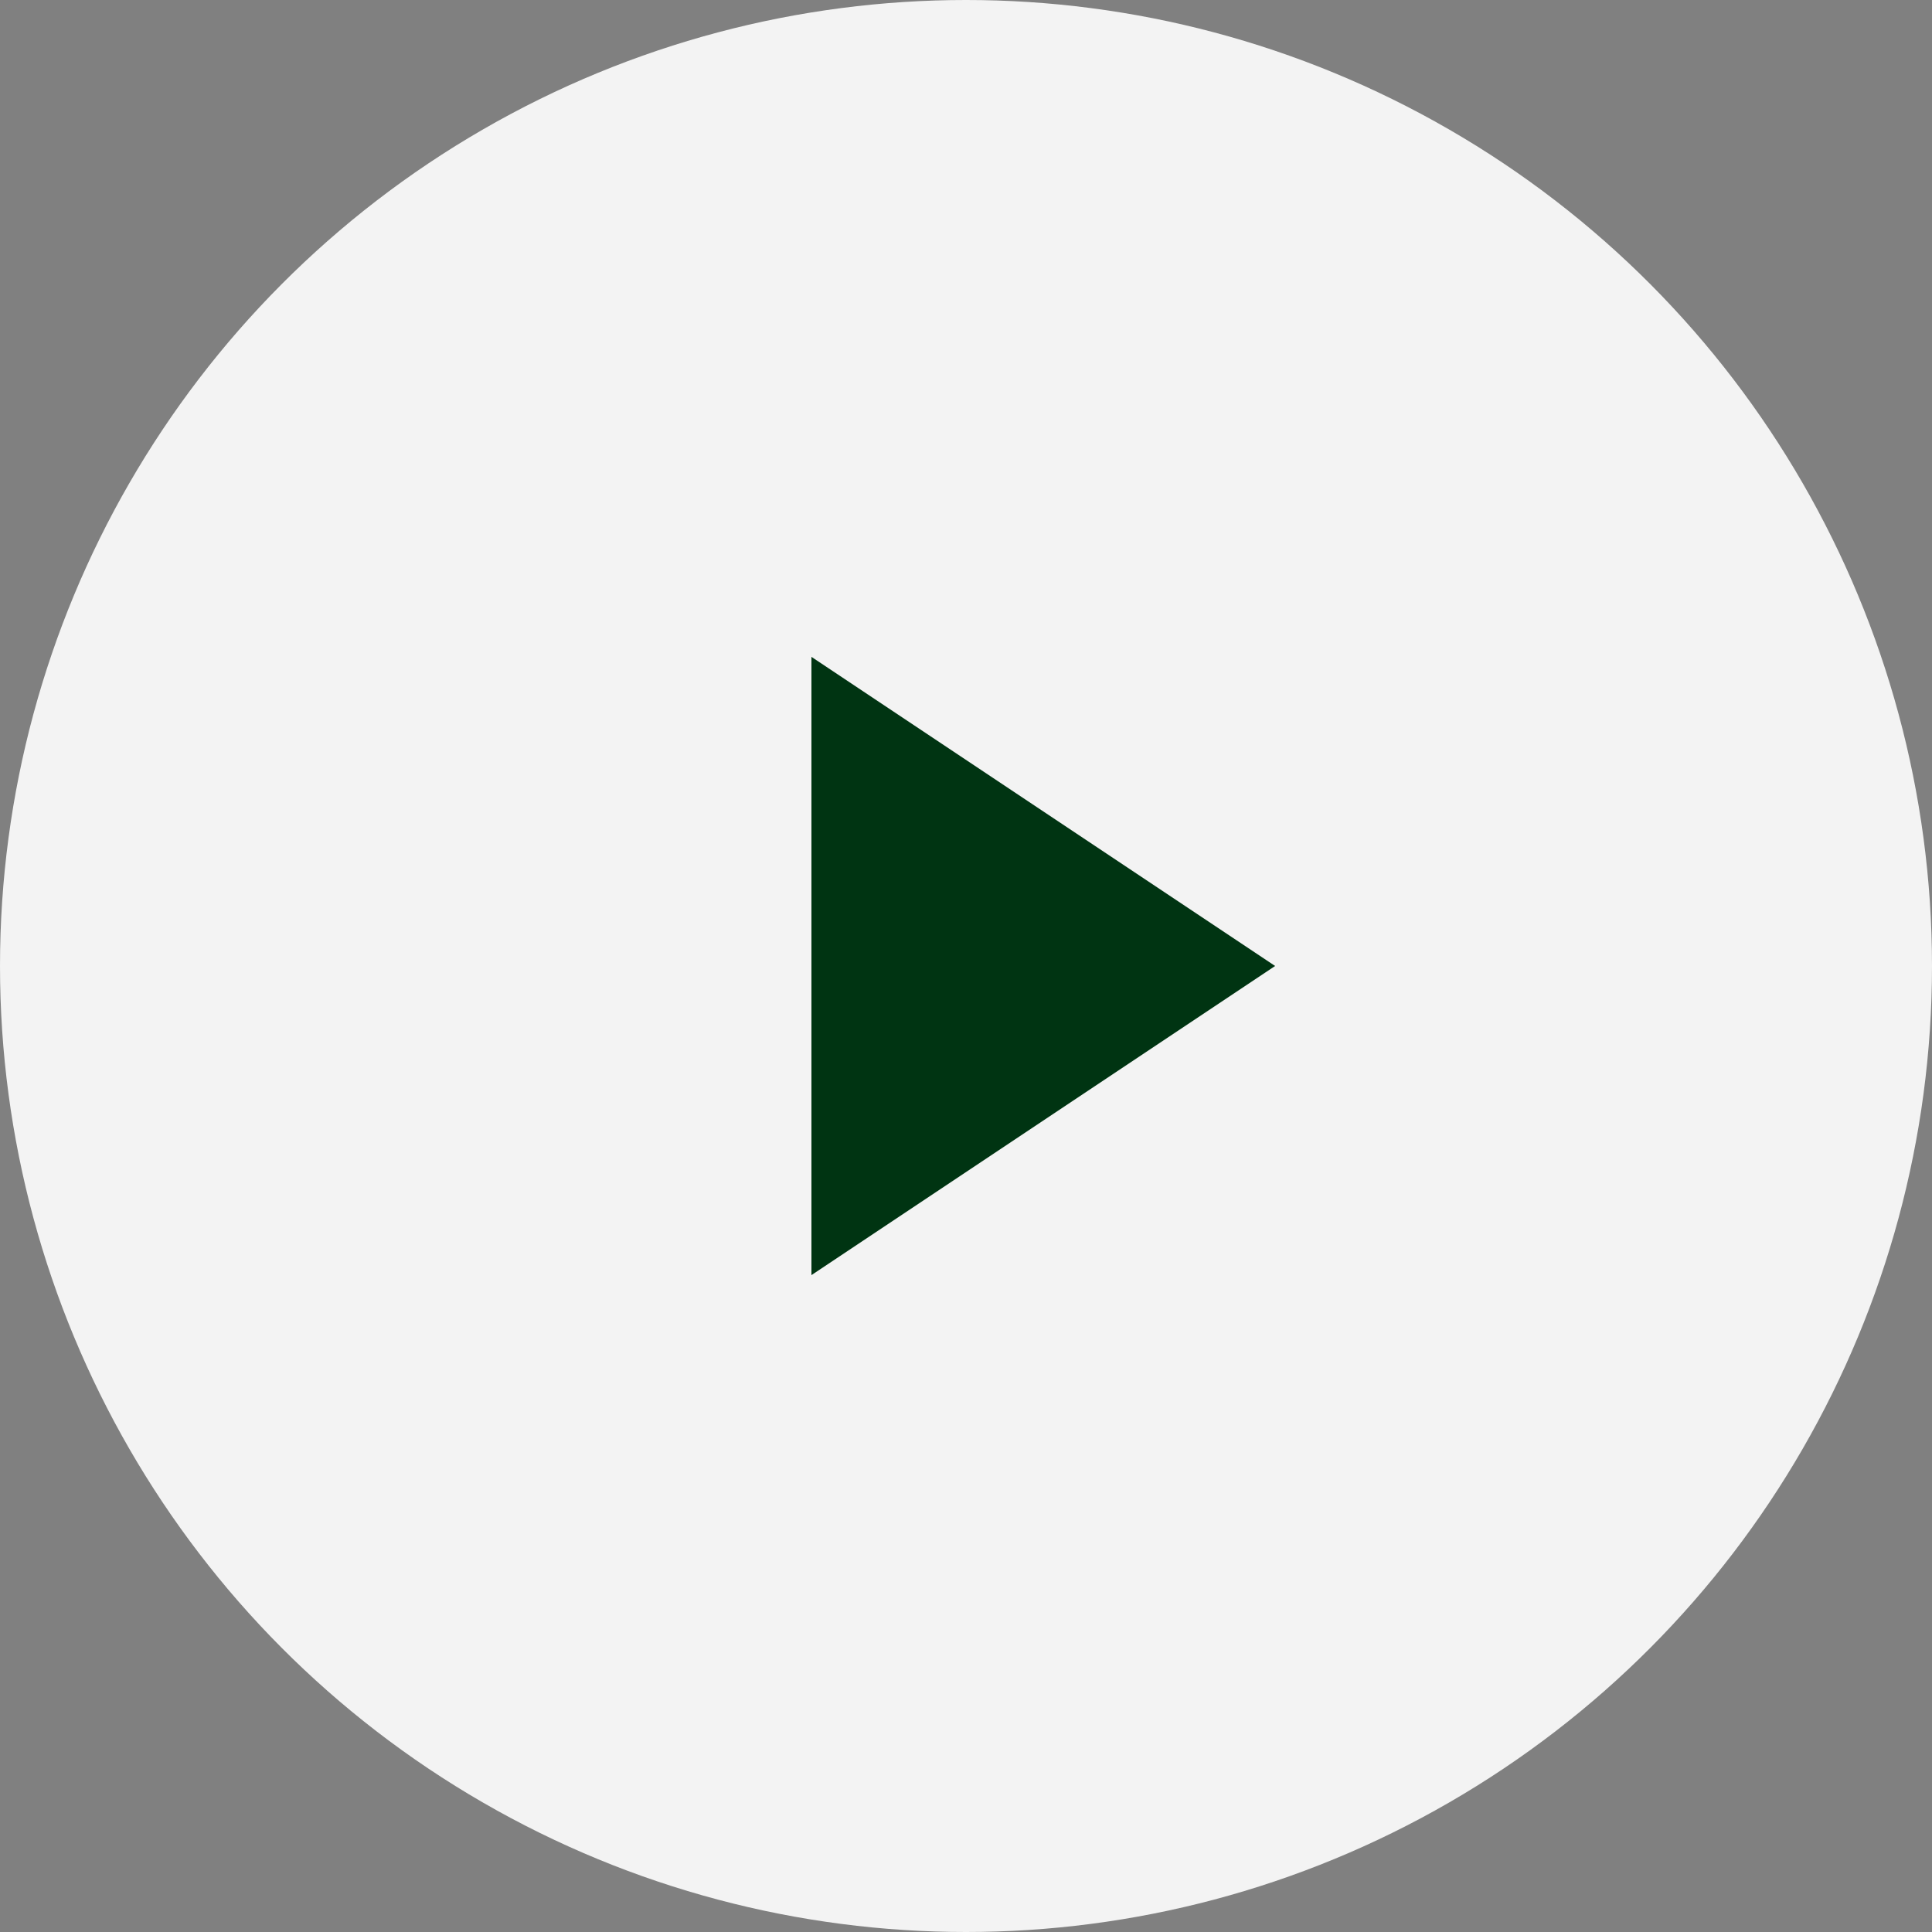
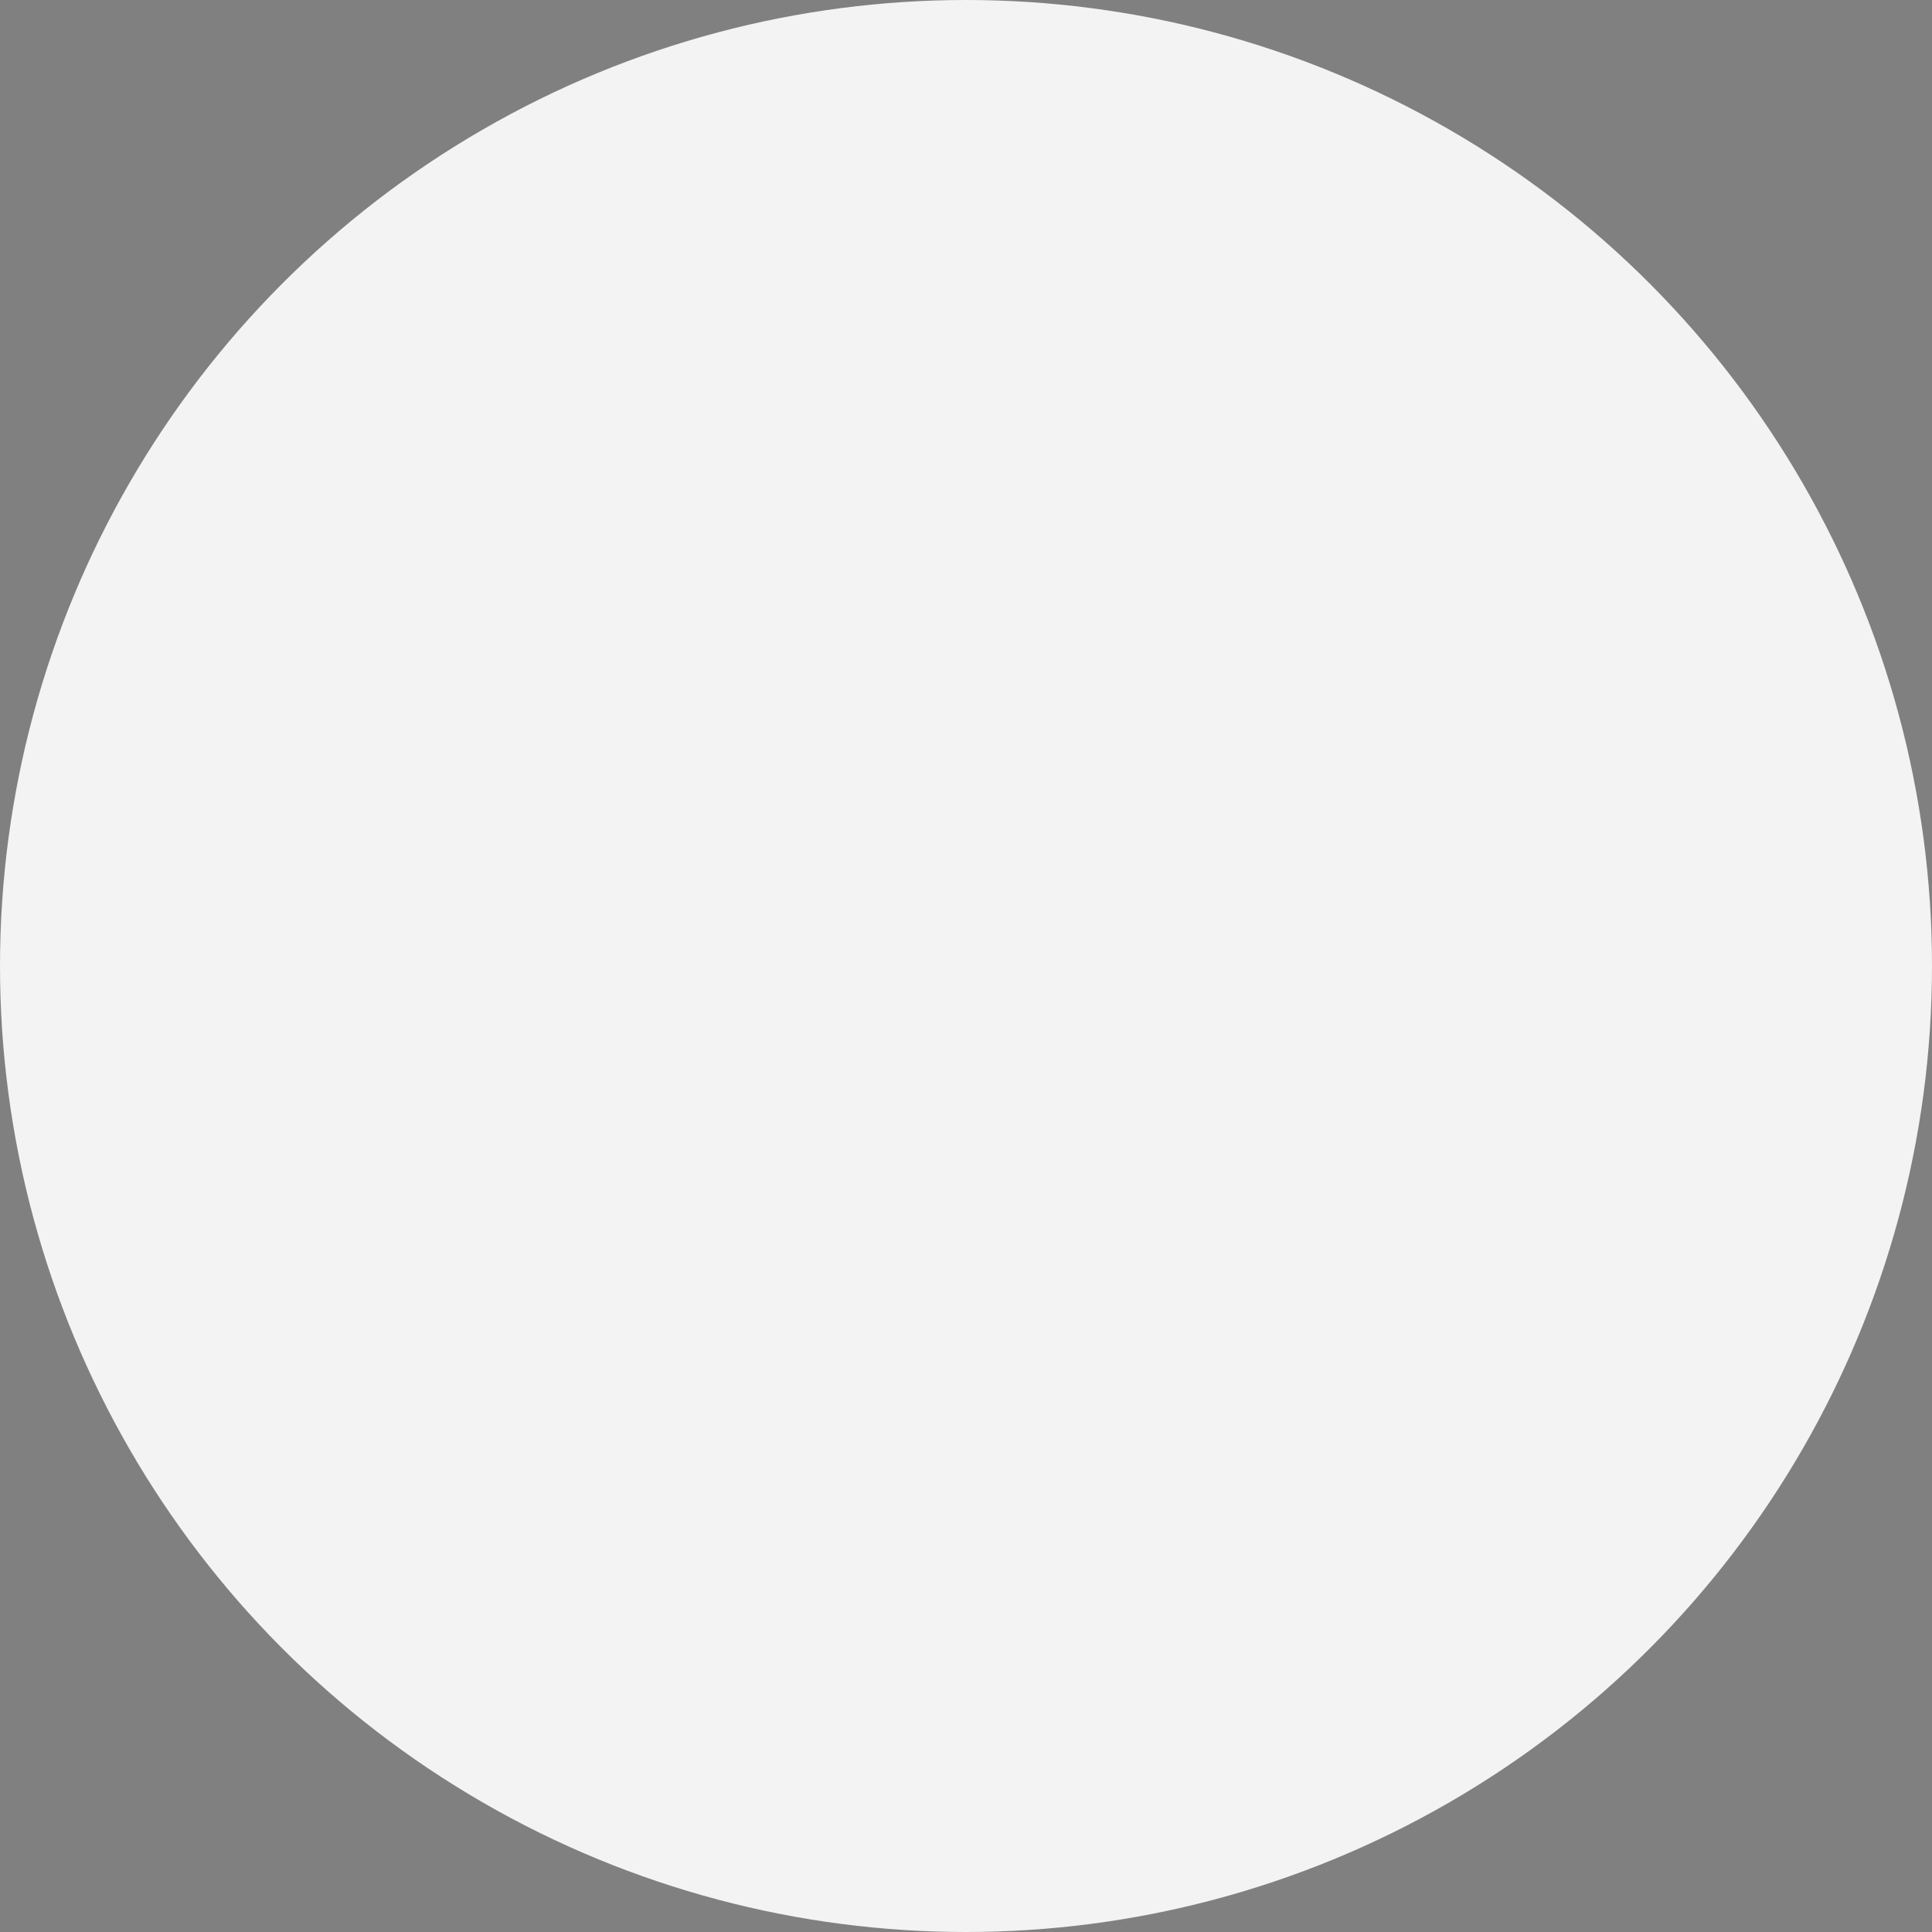
<svg xmlns="http://www.w3.org/2000/svg" width="50" height="50">
  <rect width="100%" height="100%" fill="#808080" stroke="none" />
  <g fill="none" fill-rule="evenodd">
    <circle fill-opacity=".9" fill="#FFF" cx="25" cy="25" r="25" />
-     <path fill="#003412" fill-rule="nonzero" d="M21 33l12-8-12-8z" />
  </g>
</svg>